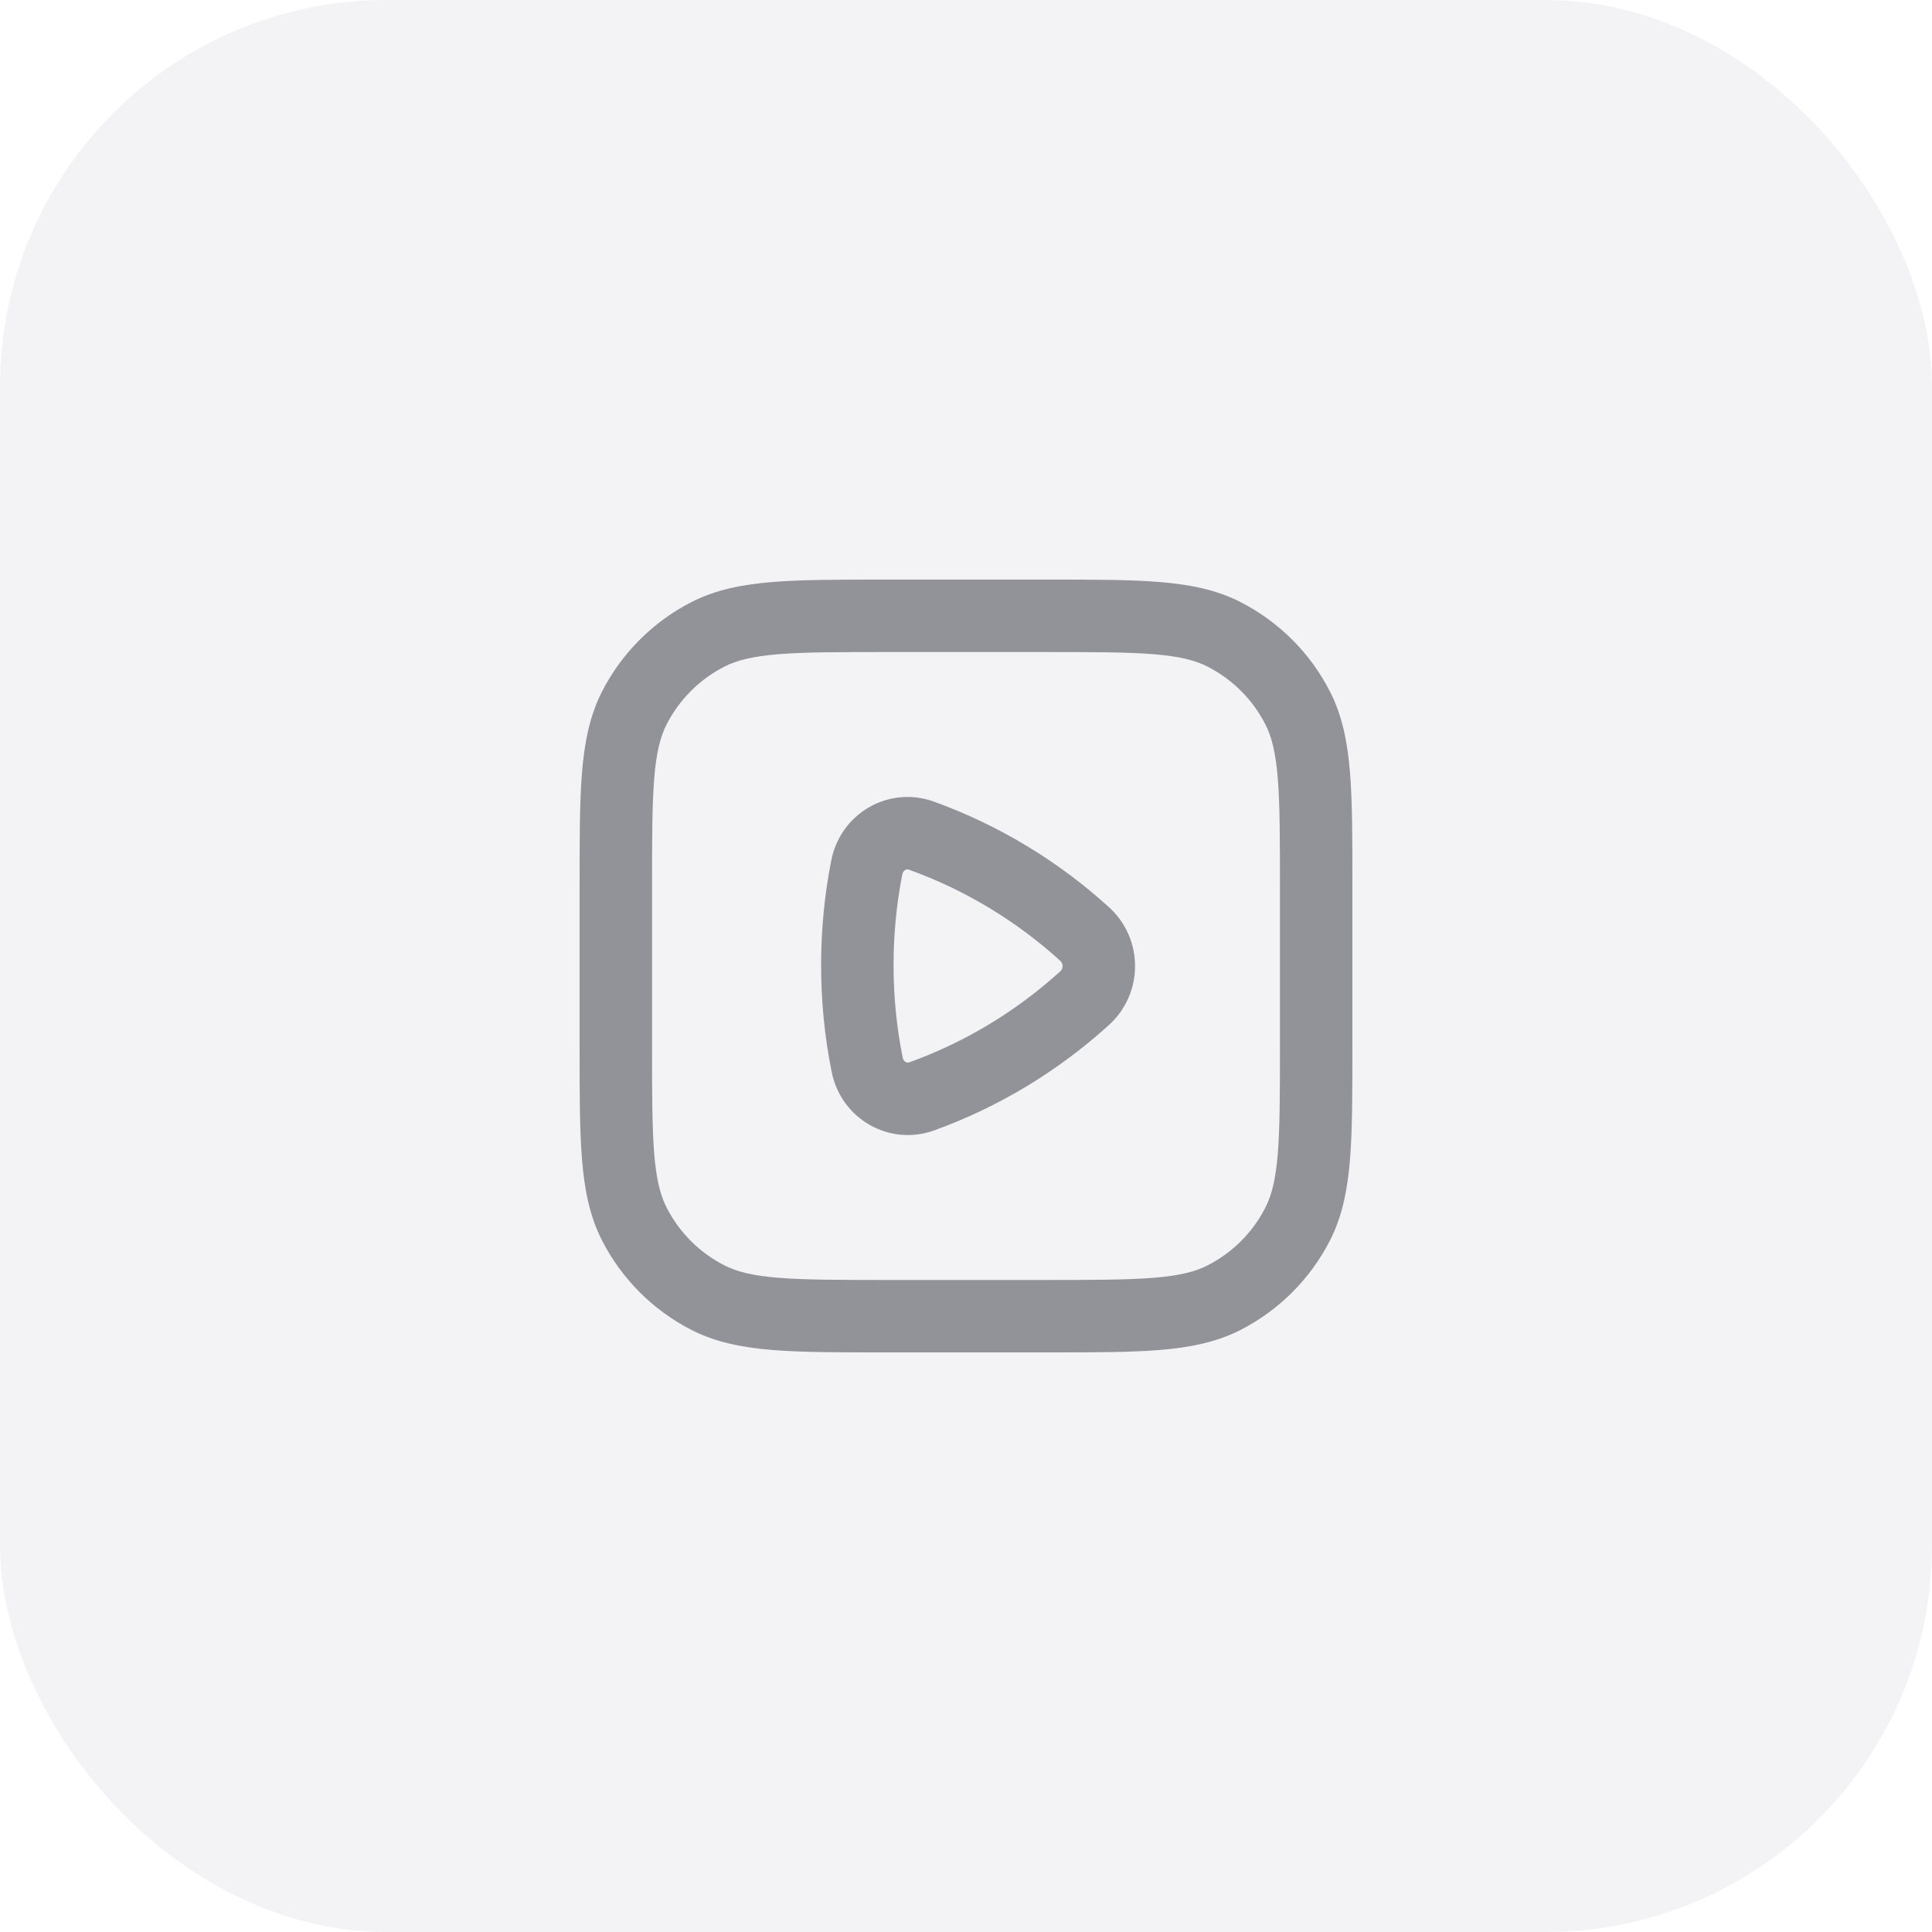
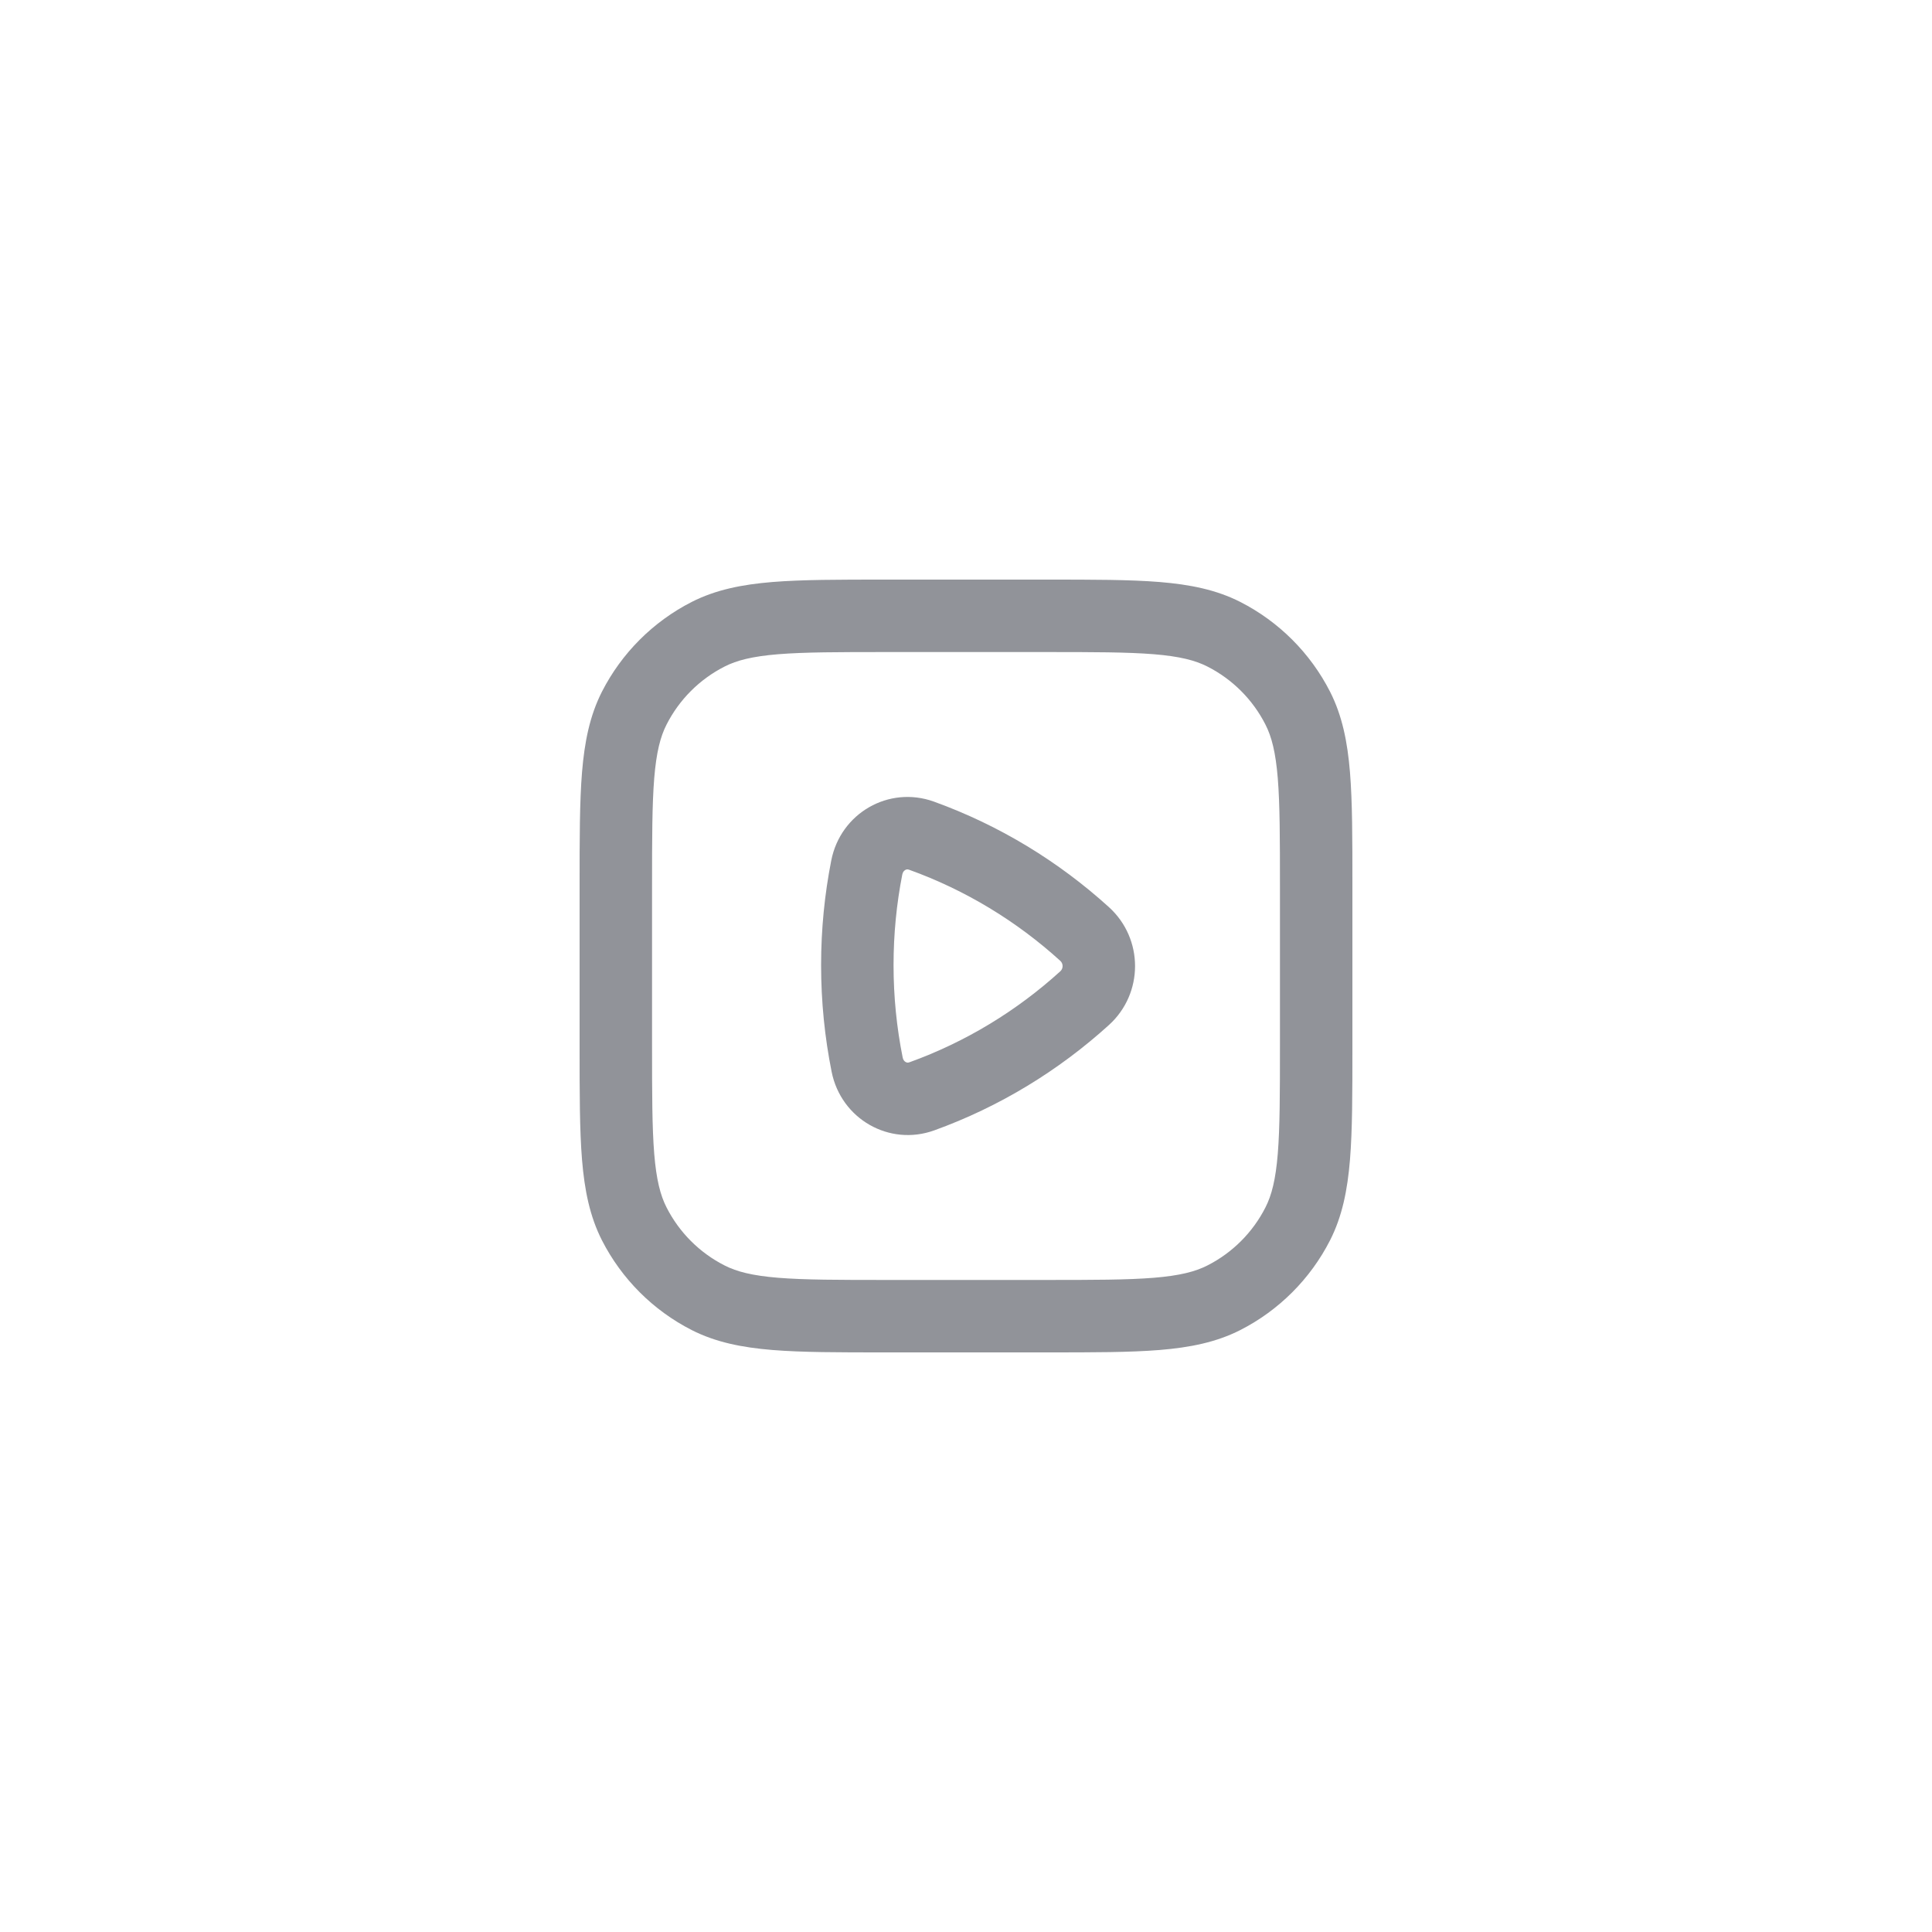
<svg xmlns="http://www.w3.org/2000/svg" width="40" height="40" viewBox="0 0 40 40" fill="none">
-   <rect width="40" height="40" rx="8" fill="#00103D" fill-opacity="0.05" />
  <path fill-rule="evenodd" clip-rule="evenodd" d="M18.317 12H21.683C22.635 12 23.396 12 24.01 12.05C24.64 12.102 25.182 12.21 25.68 12.463C26.479 12.871 27.129 13.521 27.537 14.32C27.79 14.818 27.898 15.36 27.95 15.99C28 16.604 28 17.365 28 18.317V21.683C28 22.635 28 23.396 27.95 24.01C27.898 24.64 27.79 25.182 27.537 25.68C27.129 26.479 26.479 27.129 25.68 27.537C25.182 27.79 24.64 27.898 24.01 27.95C23.396 28 22.635 28 21.683 28H18.317C17.365 28 16.604 28 15.99 27.95C15.36 27.898 14.818 27.79 14.32 27.537C13.521 27.129 12.871 26.479 12.463 25.68C12.21 25.182 12.102 24.64 12.05 24.01C12 23.396 12 22.635 12 21.683V18.317C12 17.365 12 16.604 12.05 15.99C12.102 15.36 12.21 14.818 12.463 14.32C12.871 13.521 13.521 12.871 14.32 12.463C14.818 12.21 15.36 12.102 15.99 12.05C16.604 12 17.365 12 18.317 12ZM16.112 13.545C15.575 13.589 15.252 13.672 15.002 13.8C14.484 14.063 14.063 14.484 13.8 15.002C13.672 15.252 13.589 15.575 13.545 16.112C13.501 16.658 13.5 17.358 13.5 18.35V21.65C13.5 22.642 13.501 23.342 13.545 23.888C13.589 24.425 13.672 24.747 13.8 24.998C14.063 25.516 14.484 25.937 15.002 26.2C15.252 26.328 15.575 26.411 16.112 26.455C16.658 26.499 17.358 26.5 18.35 26.5H21.65C22.642 26.5 23.342 26.499 23.888 26.455C24.425 26.411 24.747 26.328 24.998 26.2C25.516 25.937 25.937 25.516 26.2 24.998C26.328 24.747 26.411 24.425 26.455 23.888C26.499 23.342 26.5 22.642 26.5 21.65V18.35C26.5 17.358 26.499 16.658 26.455 16.112C26.411 15.575 26.328 15.252 26.2 15.002C25.937 14.484 25.516 14.063 24.998 13.8C24.747 13.672 24.425 13.589 23.888 13.545C23.342 13.501 22.642 13.5 21.65 13.5H18.35C17.358 13.5 16.658 13.501 16.112 13.545Z" fill="#919399" />
-   <path fill-rule="evenodd" clip-rule="evenodd" d="M18.706 18.045C18.697 18.057 18.687 18.076 18.681 18.105C18.562 18.712 18.5 19.339 18.5 19.982C18.5 20.638 18.565 21.277 18.689 21.895C18.695 21.925 18.705 21.943 18.714 21.955C18.723 21.969 18.736 21.979 18.749 21.987C18.763 21.995 18.776 21.999 18.787 22C18.797 22.001 18.811 22 18.833 21.992C19.993 21.573 21.05 20.929 21.952 20.11C22.016 20.052 22.016 19.951 21.952 19.893C21.048 19.072 19.988 18.427 18.825 18.008C18.803 18 18.789 17.999 18.779 18C18.768 18.001 18.755 18.005 18.741 18.013C18.728 18.021 18.716 18.032 18.706 18.045ZM19.334 16.596C18.402 16.261 17.402 16.834 17.21 17.817C17.072 18.517 17 19.241 17 19.982C17 20.737 17.075 21.476 17.218 22.19C17.414 23.169 18.413 23.739 19.343 23.403C20.691 22.916 21.916 22.168 22.96 21.221C23.68 20.567 23.68 19.436 22.96 18.782C21.914 17.833 20.686 17.084 19.334 16.596Z" fill="#919399" />
+   <path fill-rule="evenodd" clip-rule="evenodd" d="M18.706 18.045C18.697 18.057 18.687 18.076 18.681 18.105C18.562 18.712 18.5 19.339 18.5 19.982C18.5 20.638 18.565 21.277 18.689 21.895C18.695 21.925 18.705 21.943 18.714 21.955C18.723 21.969 18.736 21.979 18.749 21.987C18.763 21.995 18.776 21.999 18.787 22C18.797 22.001 18.811 22 18.833 21.992C19.993 21.573 21.05 20.929 21.952 20.11C22.016 20.052 22.016 19.951 21.952 19.893C21.048 19.072 19.988 18.427 18.825 18.008C18.803 18 18.789 17.999 18.779 18C18.768 18.001 18.755 18.005 18.741 18.013C18.728 18.021 18.716 18.032 18.706 18.045M19.334 16.596C18.402 16.261 17.402 16.834 17.21 17.817C17.072 18.517 17 19.241 17 19.982C17 20.737 17.075 21.476 17.218 22.19C17.414 23.169 18.413 23.739 19.343 23.403C20.691 22.916 21.916 22.168 22.96 21.221C23.68 20.567 23.68 19.436 22.96 18.782C21.914 17.833 20.686 17.084 19.334 16.596Z" fill="#919399" />
</svg>